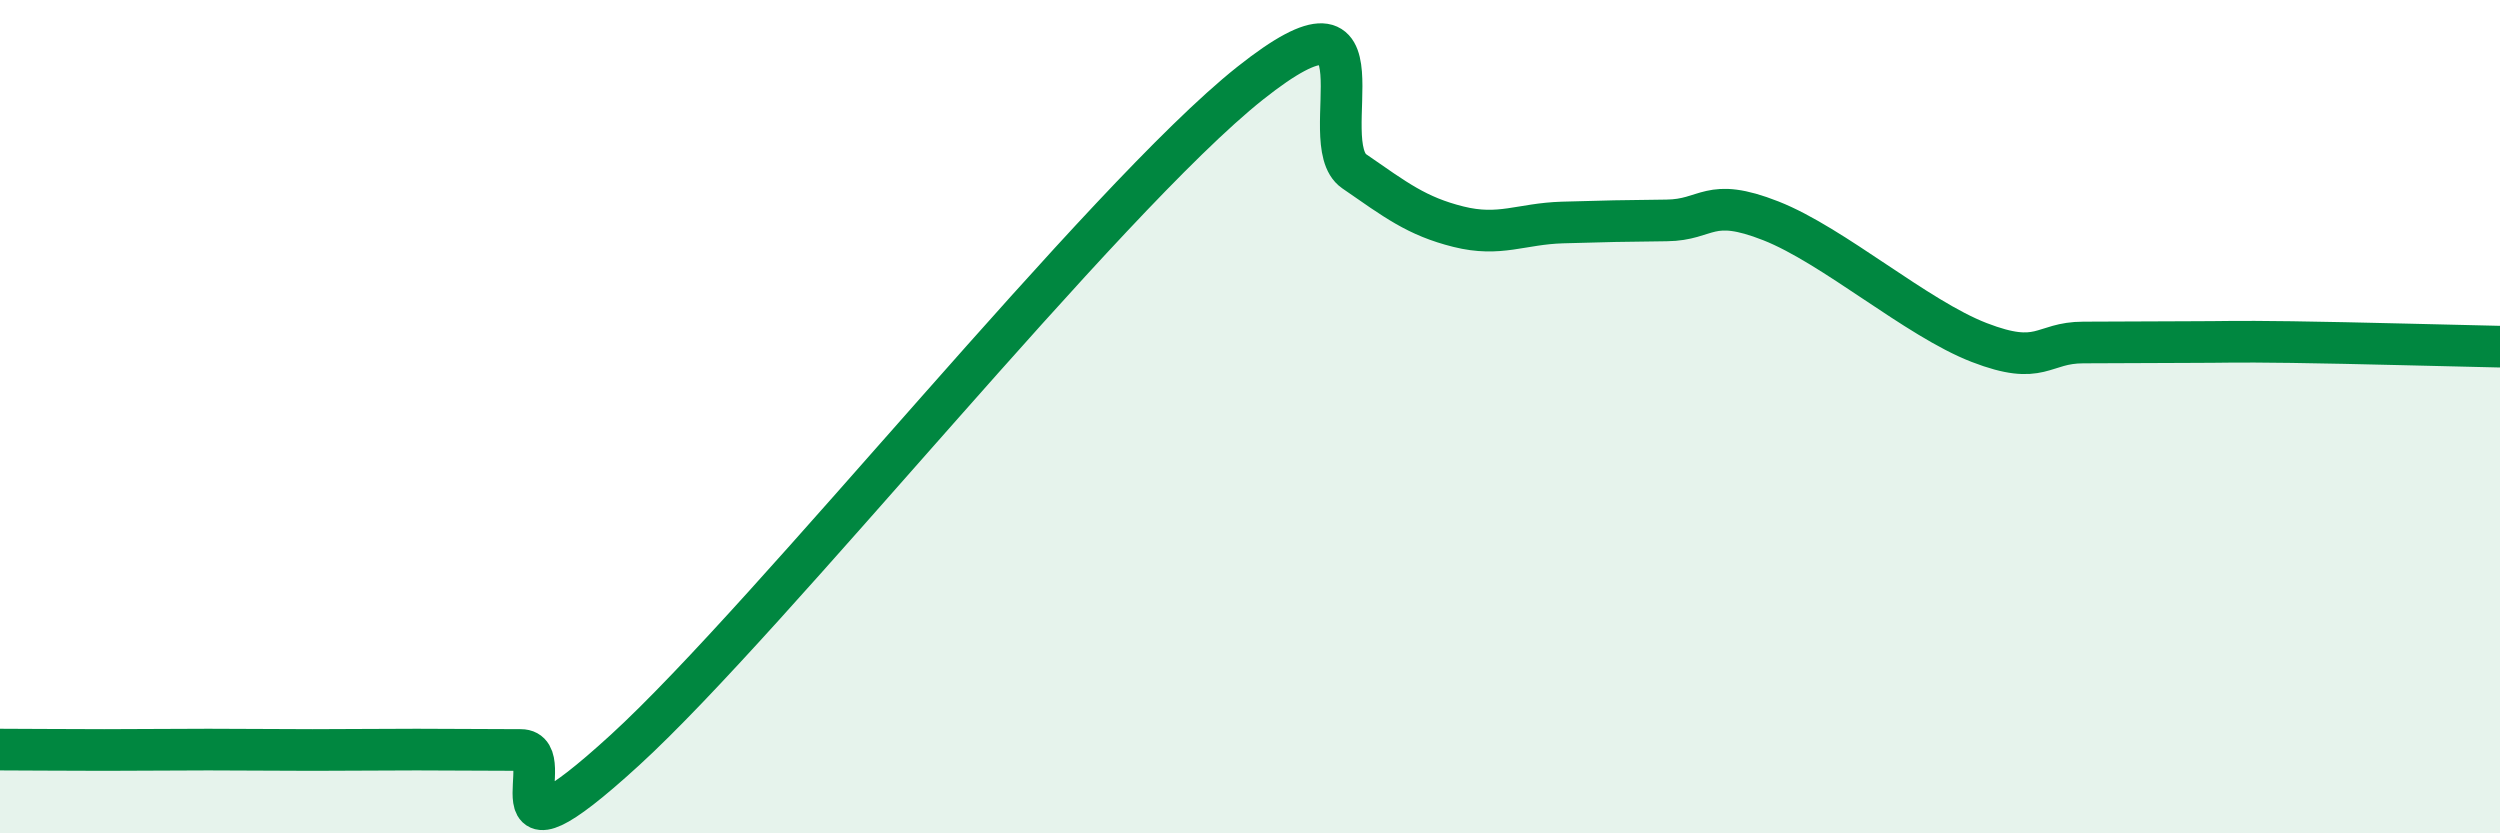
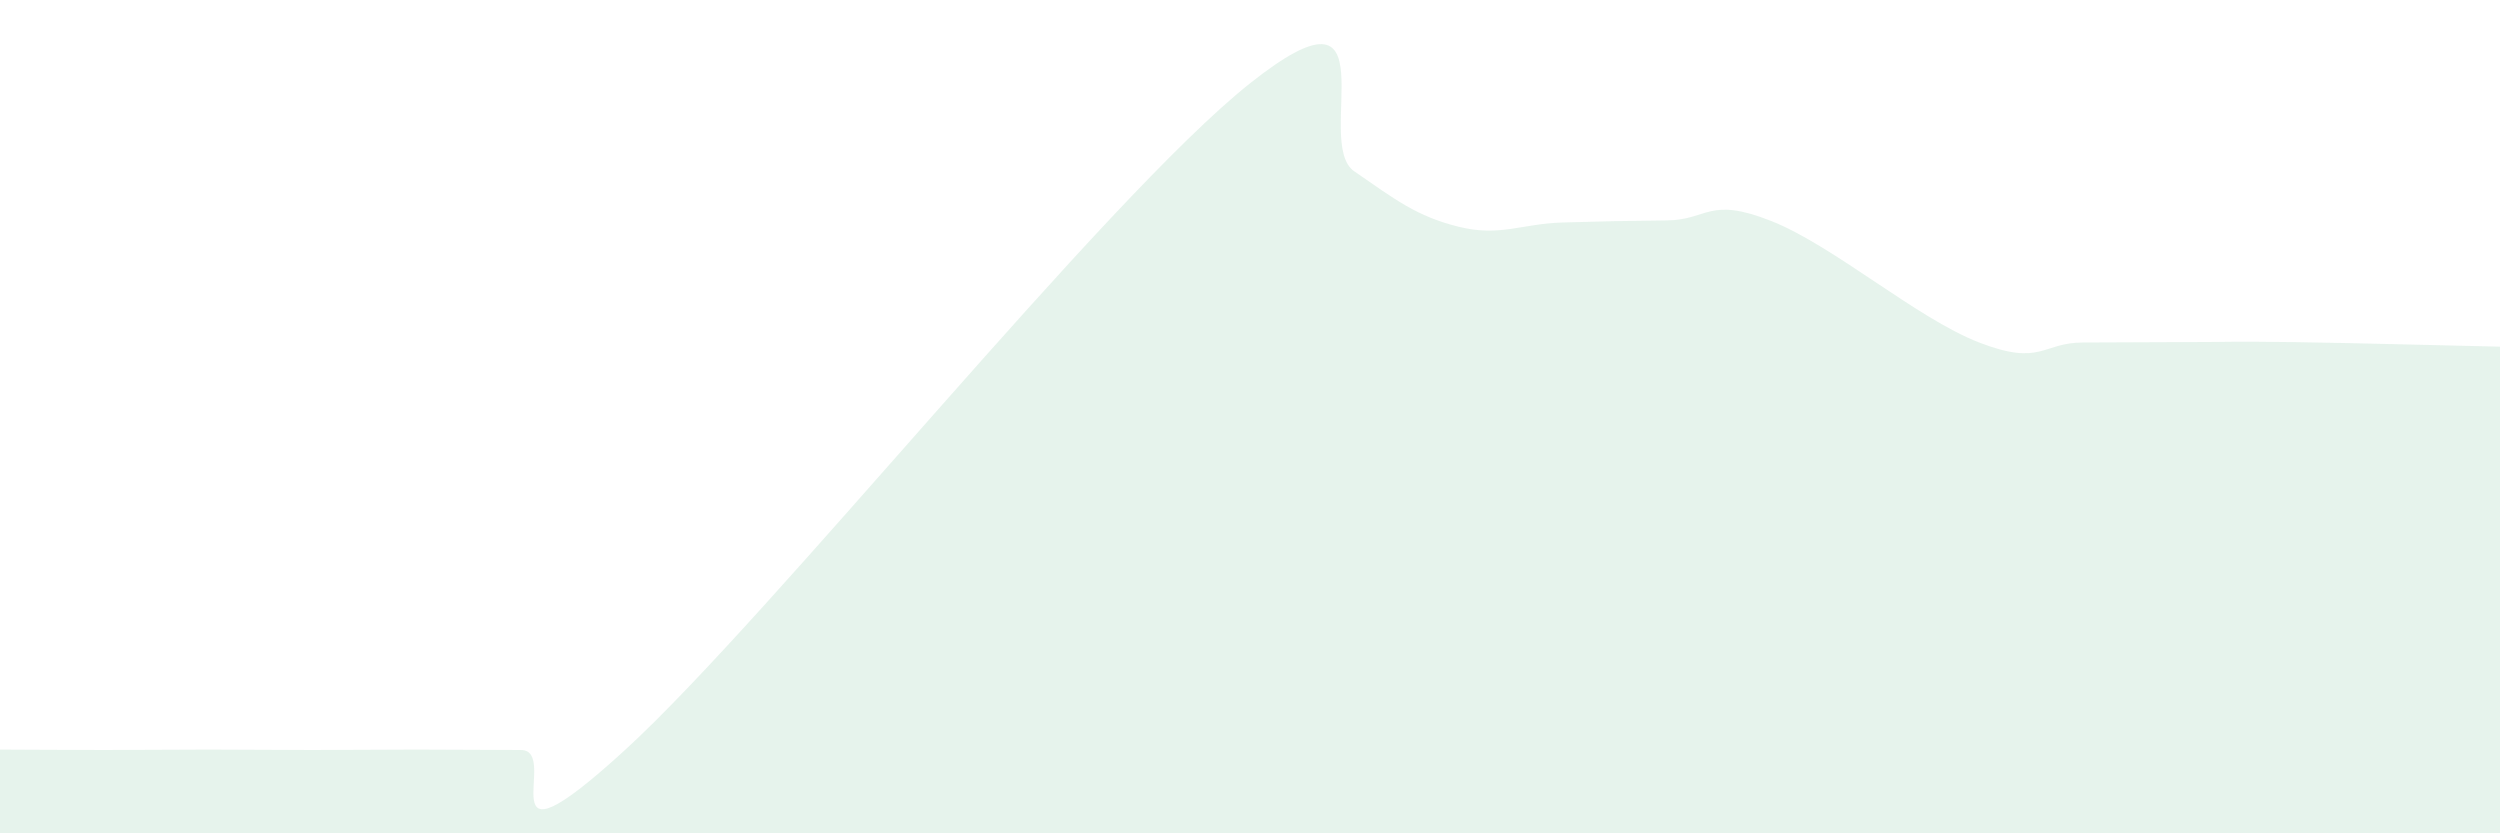
<svg xmlns="http://www.w3.org/2000/svg" width="60" height="20" viewBox="0 0 60 20">
  <path d="M 0,17.99 C 0.5,17.99 1.5,18 2.5,18 C 3.5,18 4,17.99 5,17.99 C 6,17.99 6.5,18 7.5,18 C 8.5,18 9,17.99 10,17.99 C 11,17.99 11.5,18 12.5,18 C 13.5,18 11.5,21.2 15,18 C 18.5,14.8 26.5,4.78 30,2 C 33.5,-0.78 31.5,3.42 32.5,4.11 C 33.5,4.8 34,5.19 35,5.44 C 36,5.69 36.5,5.37 37.5,5.34 C 38.5,5.31 39,5.3 40,5.29 C 41,5.28 41,4.71 42.5,5.3 C 44,5.89 46,7.64 47.5,8.22 C 49,8.8 49,8.22 50,8.22 C 51,8.22 51.5,8.21 52.5,8.21 C 53.5,8.21 53.5,8.19 55,8.21 C 56.5,8.23 59,8.3 60,8.32L60 20L0 20Z" fill="#008740" opacity="0.1" stroke-linecap="round" stroke-linejoin="round" />
-   <path d="M 0,17.99 C 0.5,17.99 1.5,18 2.5,18 C 3.5,18 4,17.99 5,17.99 C 6,17.99 6.5,18 7.5,18 C 8.5,18 9,17.99 10,17.99 C 11,17.99 11.5,18 12.5,18 C 13.5,18 11.5,21.2 15,18 C 18.5,14.8 26.5,4.78 30,2 C 33.5,-0.78 31.5,3.42 32.5,4.11 C 33.5,4.8 34,5.19 35,5.44 C 36,5.69 36.5,5.37 37.5,5.34 C 38.5,5.31 39,5.3 40,5.29 C 41,5.28 41,4.71 42.5,5.3 C 44,5.89 46,7.64 47.5,8.22 C 49,8.8 49,8.22 50,8.22 C 51,8.22 51.5,8.21 52.5,8.21 C 53.5,8.21 53.5,8.19 55,8.21 C 56.5,8.23 59,8.3 60,8.32" stroke="#008740" stroke-width="1" fill="none" stroke-linecap="round" stroke-linejoin="round" />
</svg>